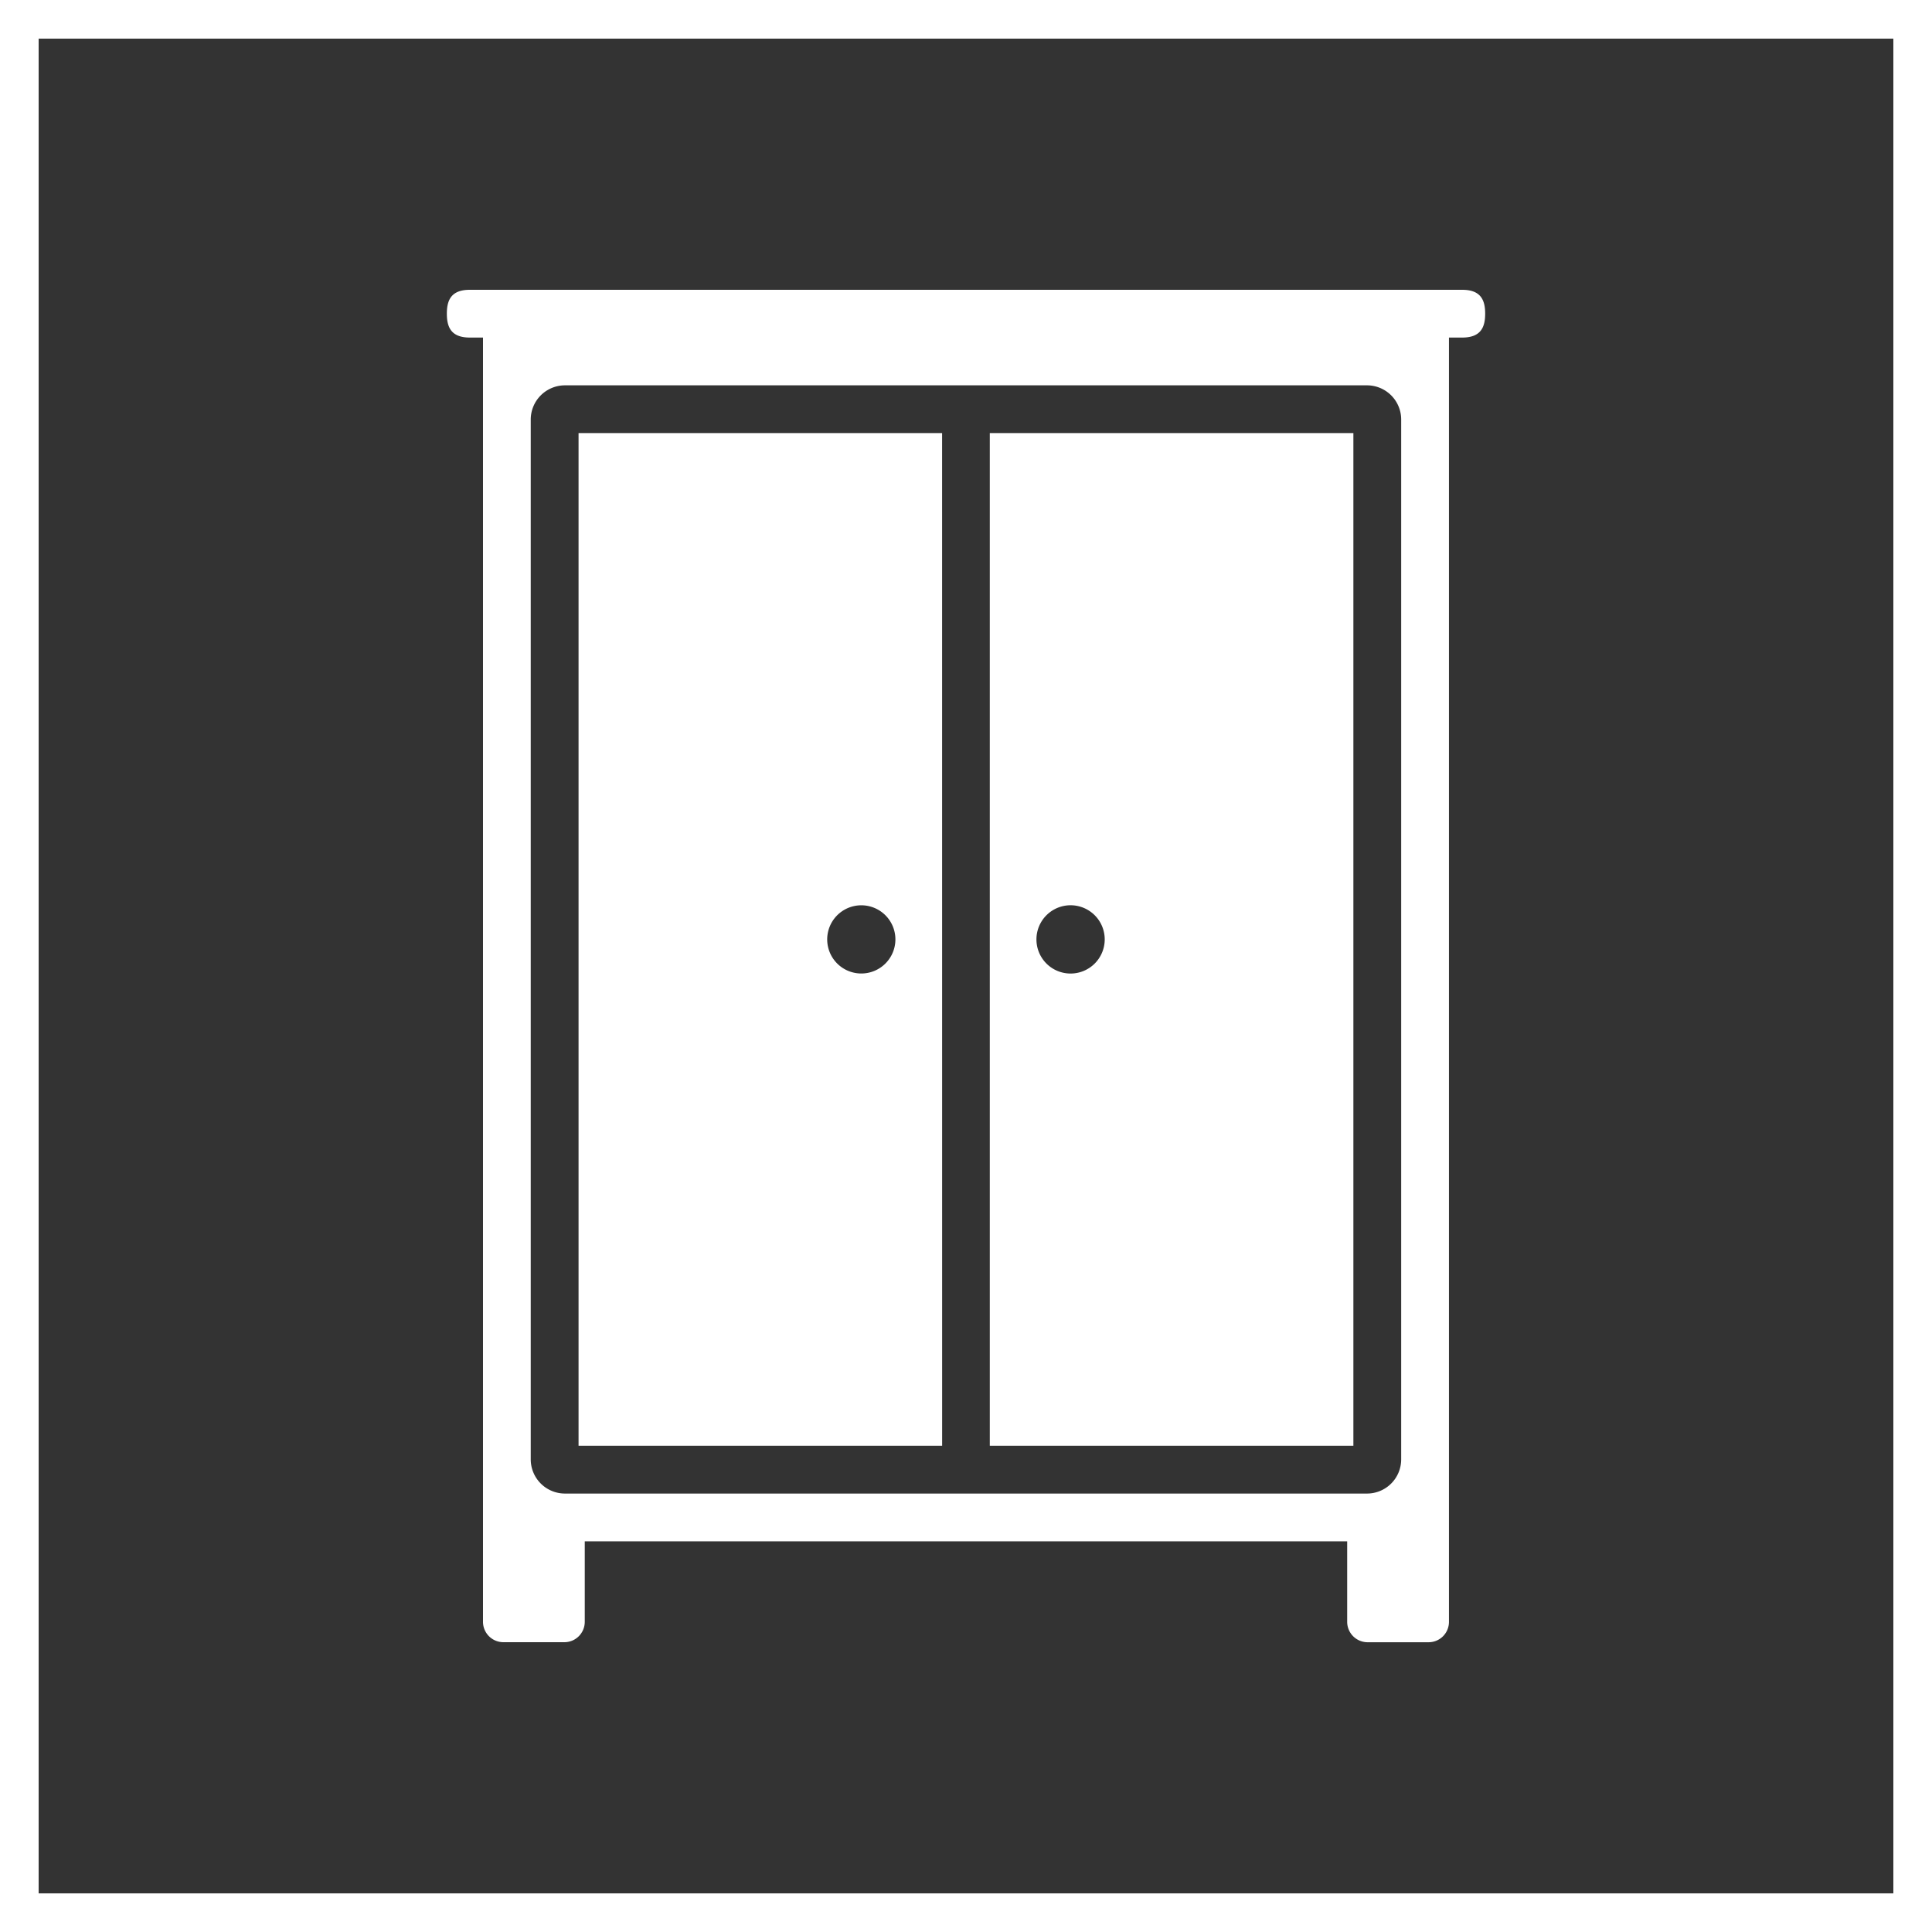
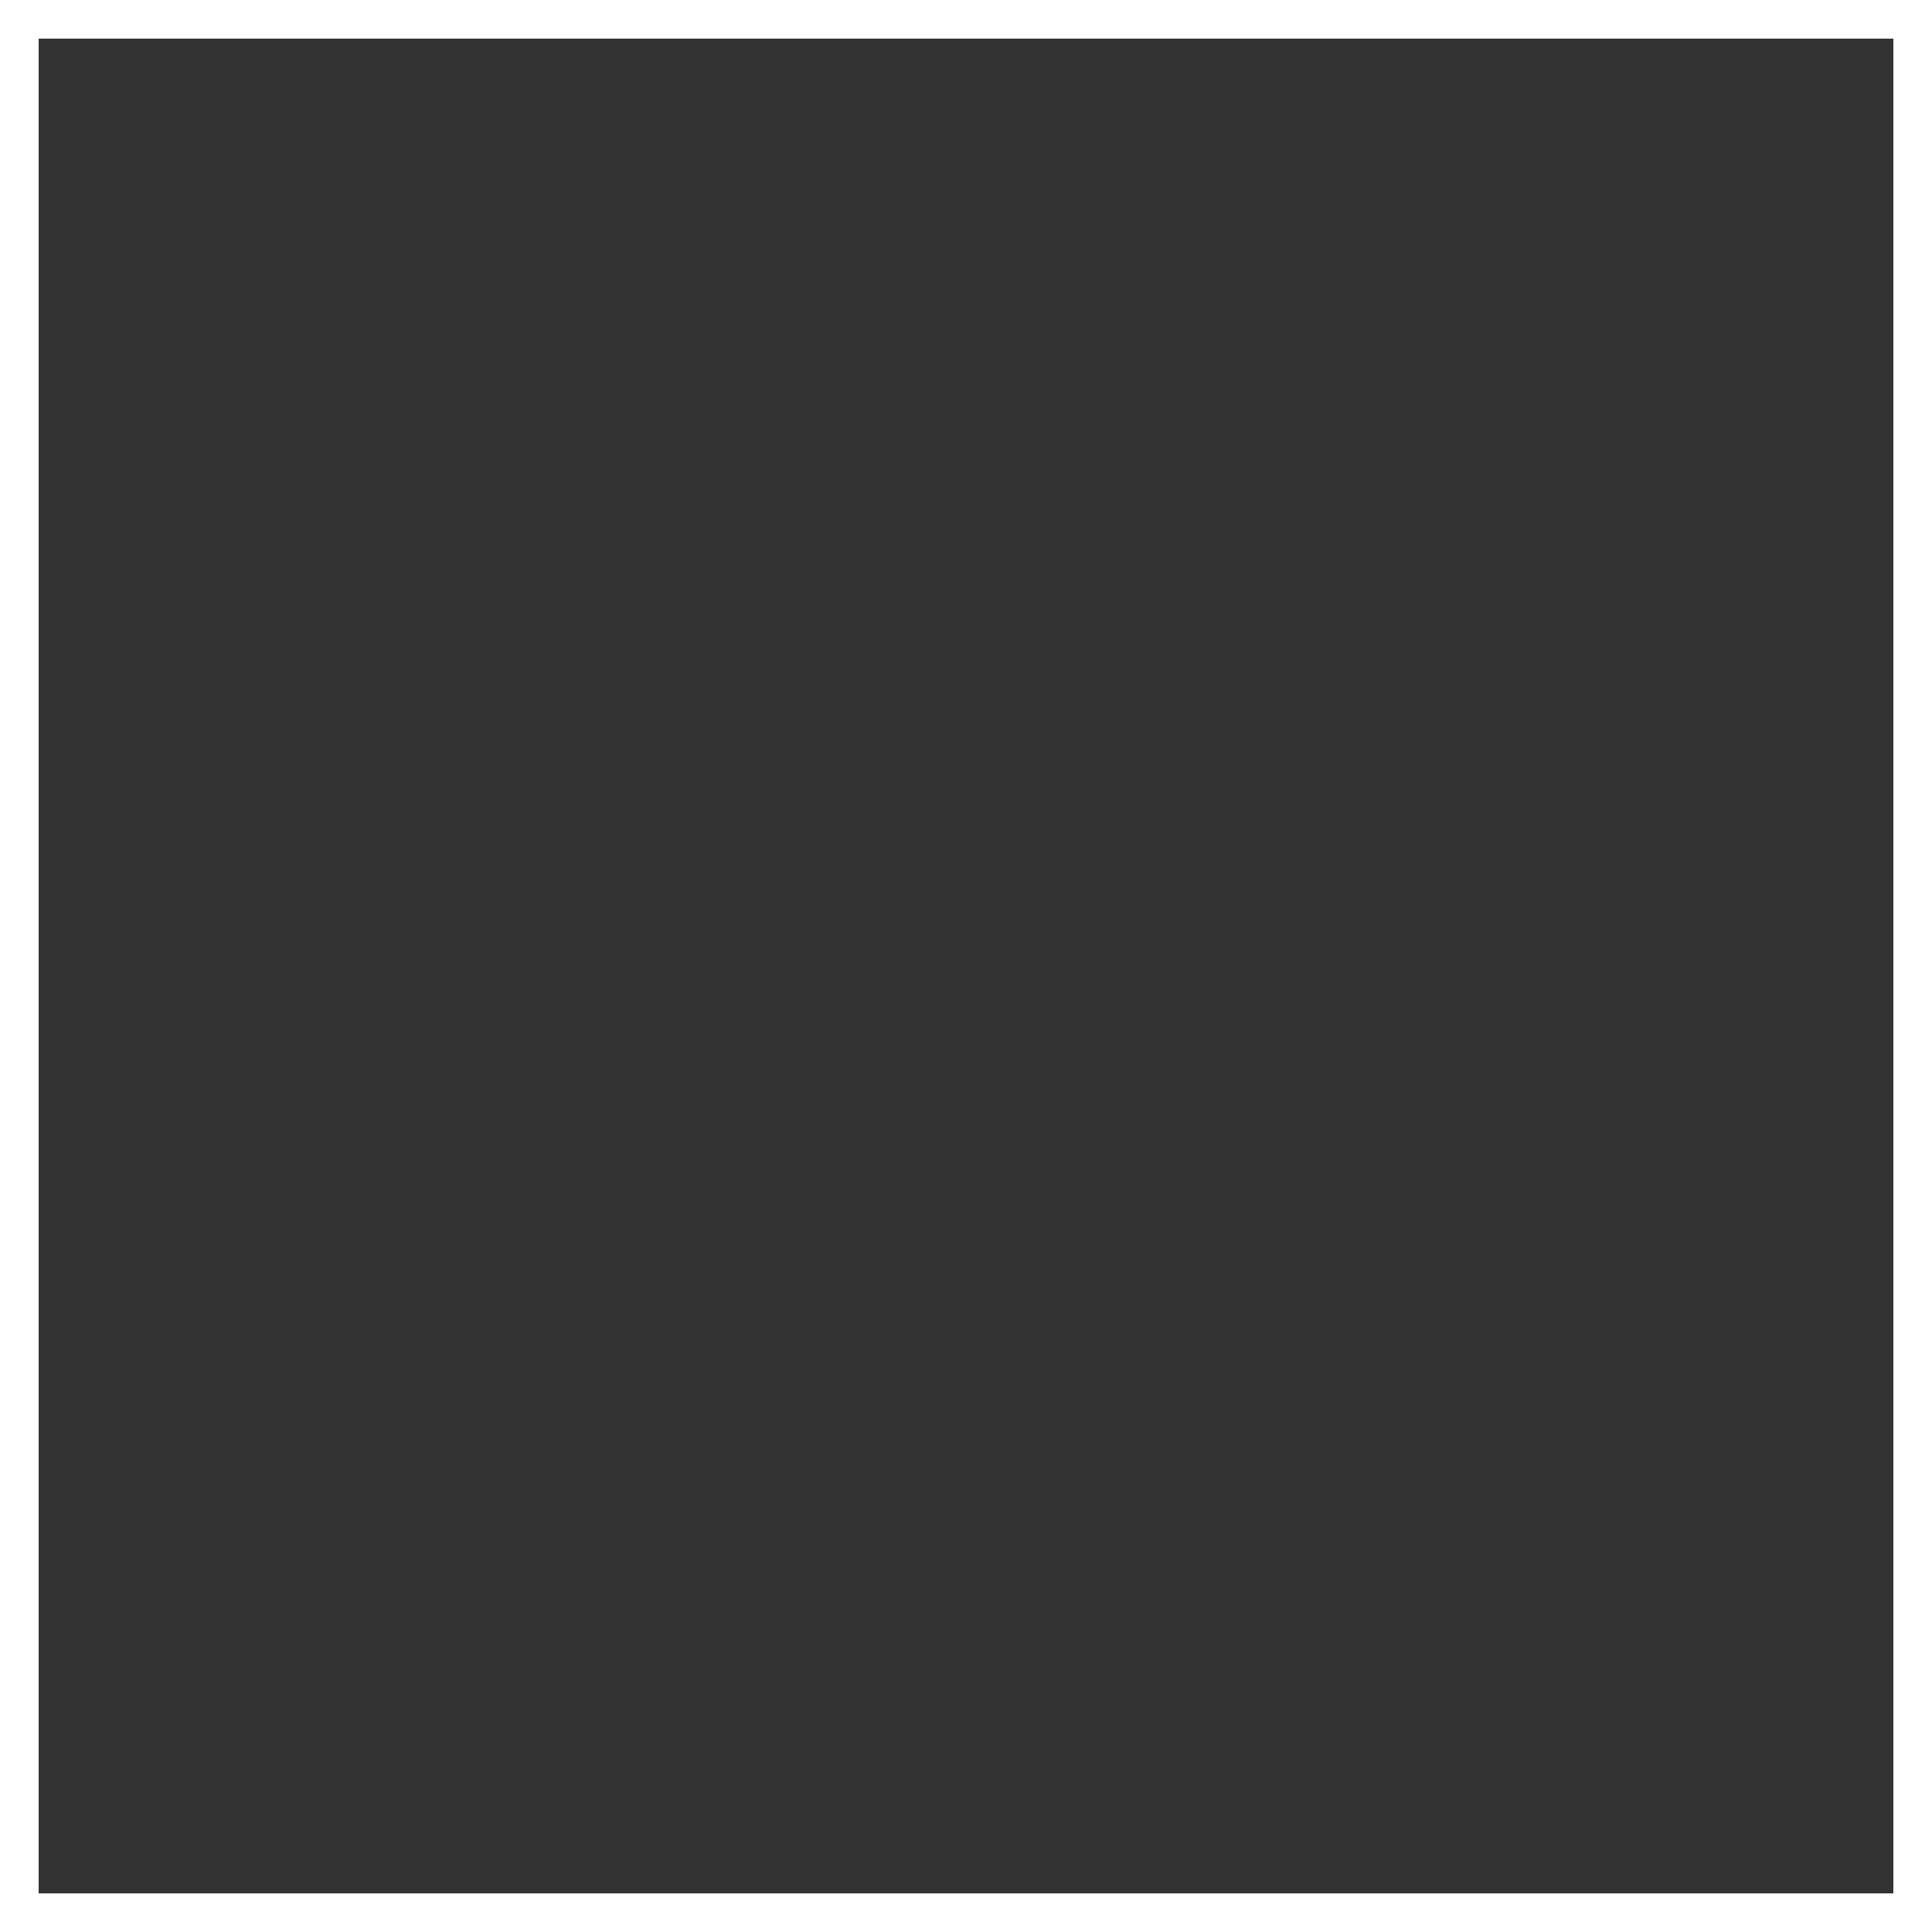
<svg xmlns="http://www.w3.org/2000/svg" width="100" height="100" viewBox="0 0 100 100">
  <rect x="0" y="0" width="100" height="100" fill="#333333" stroke="none" />
  <g id="Gruppe_2116" data-name="Gruppe 2116" transform="translate(-430 -4370)">
    <g id="Gruppe_1500" data-name="Gruppe 1500" transform="translate(-420 90)" style="mix-blend-mode: normal;isolation: isolate">
      <g id="Rechteck_47" data-name="Rechteck 47" transform="translate(850 4280)" fill="none" stroke="#fff" stroke-width="2">
-         <rect width="100" height="100" stroke="none" />
        <rect x="1" y="1" width="98" height="98" fill="none" />
      </g>
    </g>
    <g id="Gruppe_2109" data-name="Gruppe 2109" transform="translate(208.701 4152.379)" style="mix-blend-mode: normal;isolation: isolate">
-       <path id="Pfad_8722" data-name="Pfad 8722" d="M296.985,232.621H245.613c-.975,0-1.185.553-1.185,1.236s.209,1.236,1.185,1.236h.686v66.474a1.056,1.056,0,0,0,1.055,1.054h3.158a1.055,1.055,0,0,0,1.054-1.054V297.4h39.463v4.169a1.057,1.057,0,0,0,1.054,1.054h3.161a1.054,1.054,0,0,0,1.053-1.054V235.093h.689c.975,0,1.185-.553,1.185-1.236S297.961,232.621,296.985,232.621Zm-46.448,62.306a1.771,1.771,0,0,1-1.767-1.765V239.331a1.772,1.772,0,0,1,1.767-1.765h41.523a1.77,1.77,0,0,1,1.764,1.765v53.831a1.769,1.769,0,0,1-1.764,1.765Z" transform="translate(0)" fill="#fff" />
-       <path id="Pfad_8723" data-name="Pfad 8723" d="M268.717,238.574H249.9v52.417h18.819ZM266.3,264.781a1.765,1.765,0,1,1-1.767-1.765A1.765,1.765,0,0,1,266.3,264.781Zm4.886-26.207v52.417h18.819V238.574Zm2.414,26.207a1.767,1.767,0,1,1,1.767,1.767A1.766,1.766,0,0,1,273.6,264.781Z" transform="translate(1.345 1.463)" fill="#fff" />
-     </g>
+       </g>
  </g>
</svg>